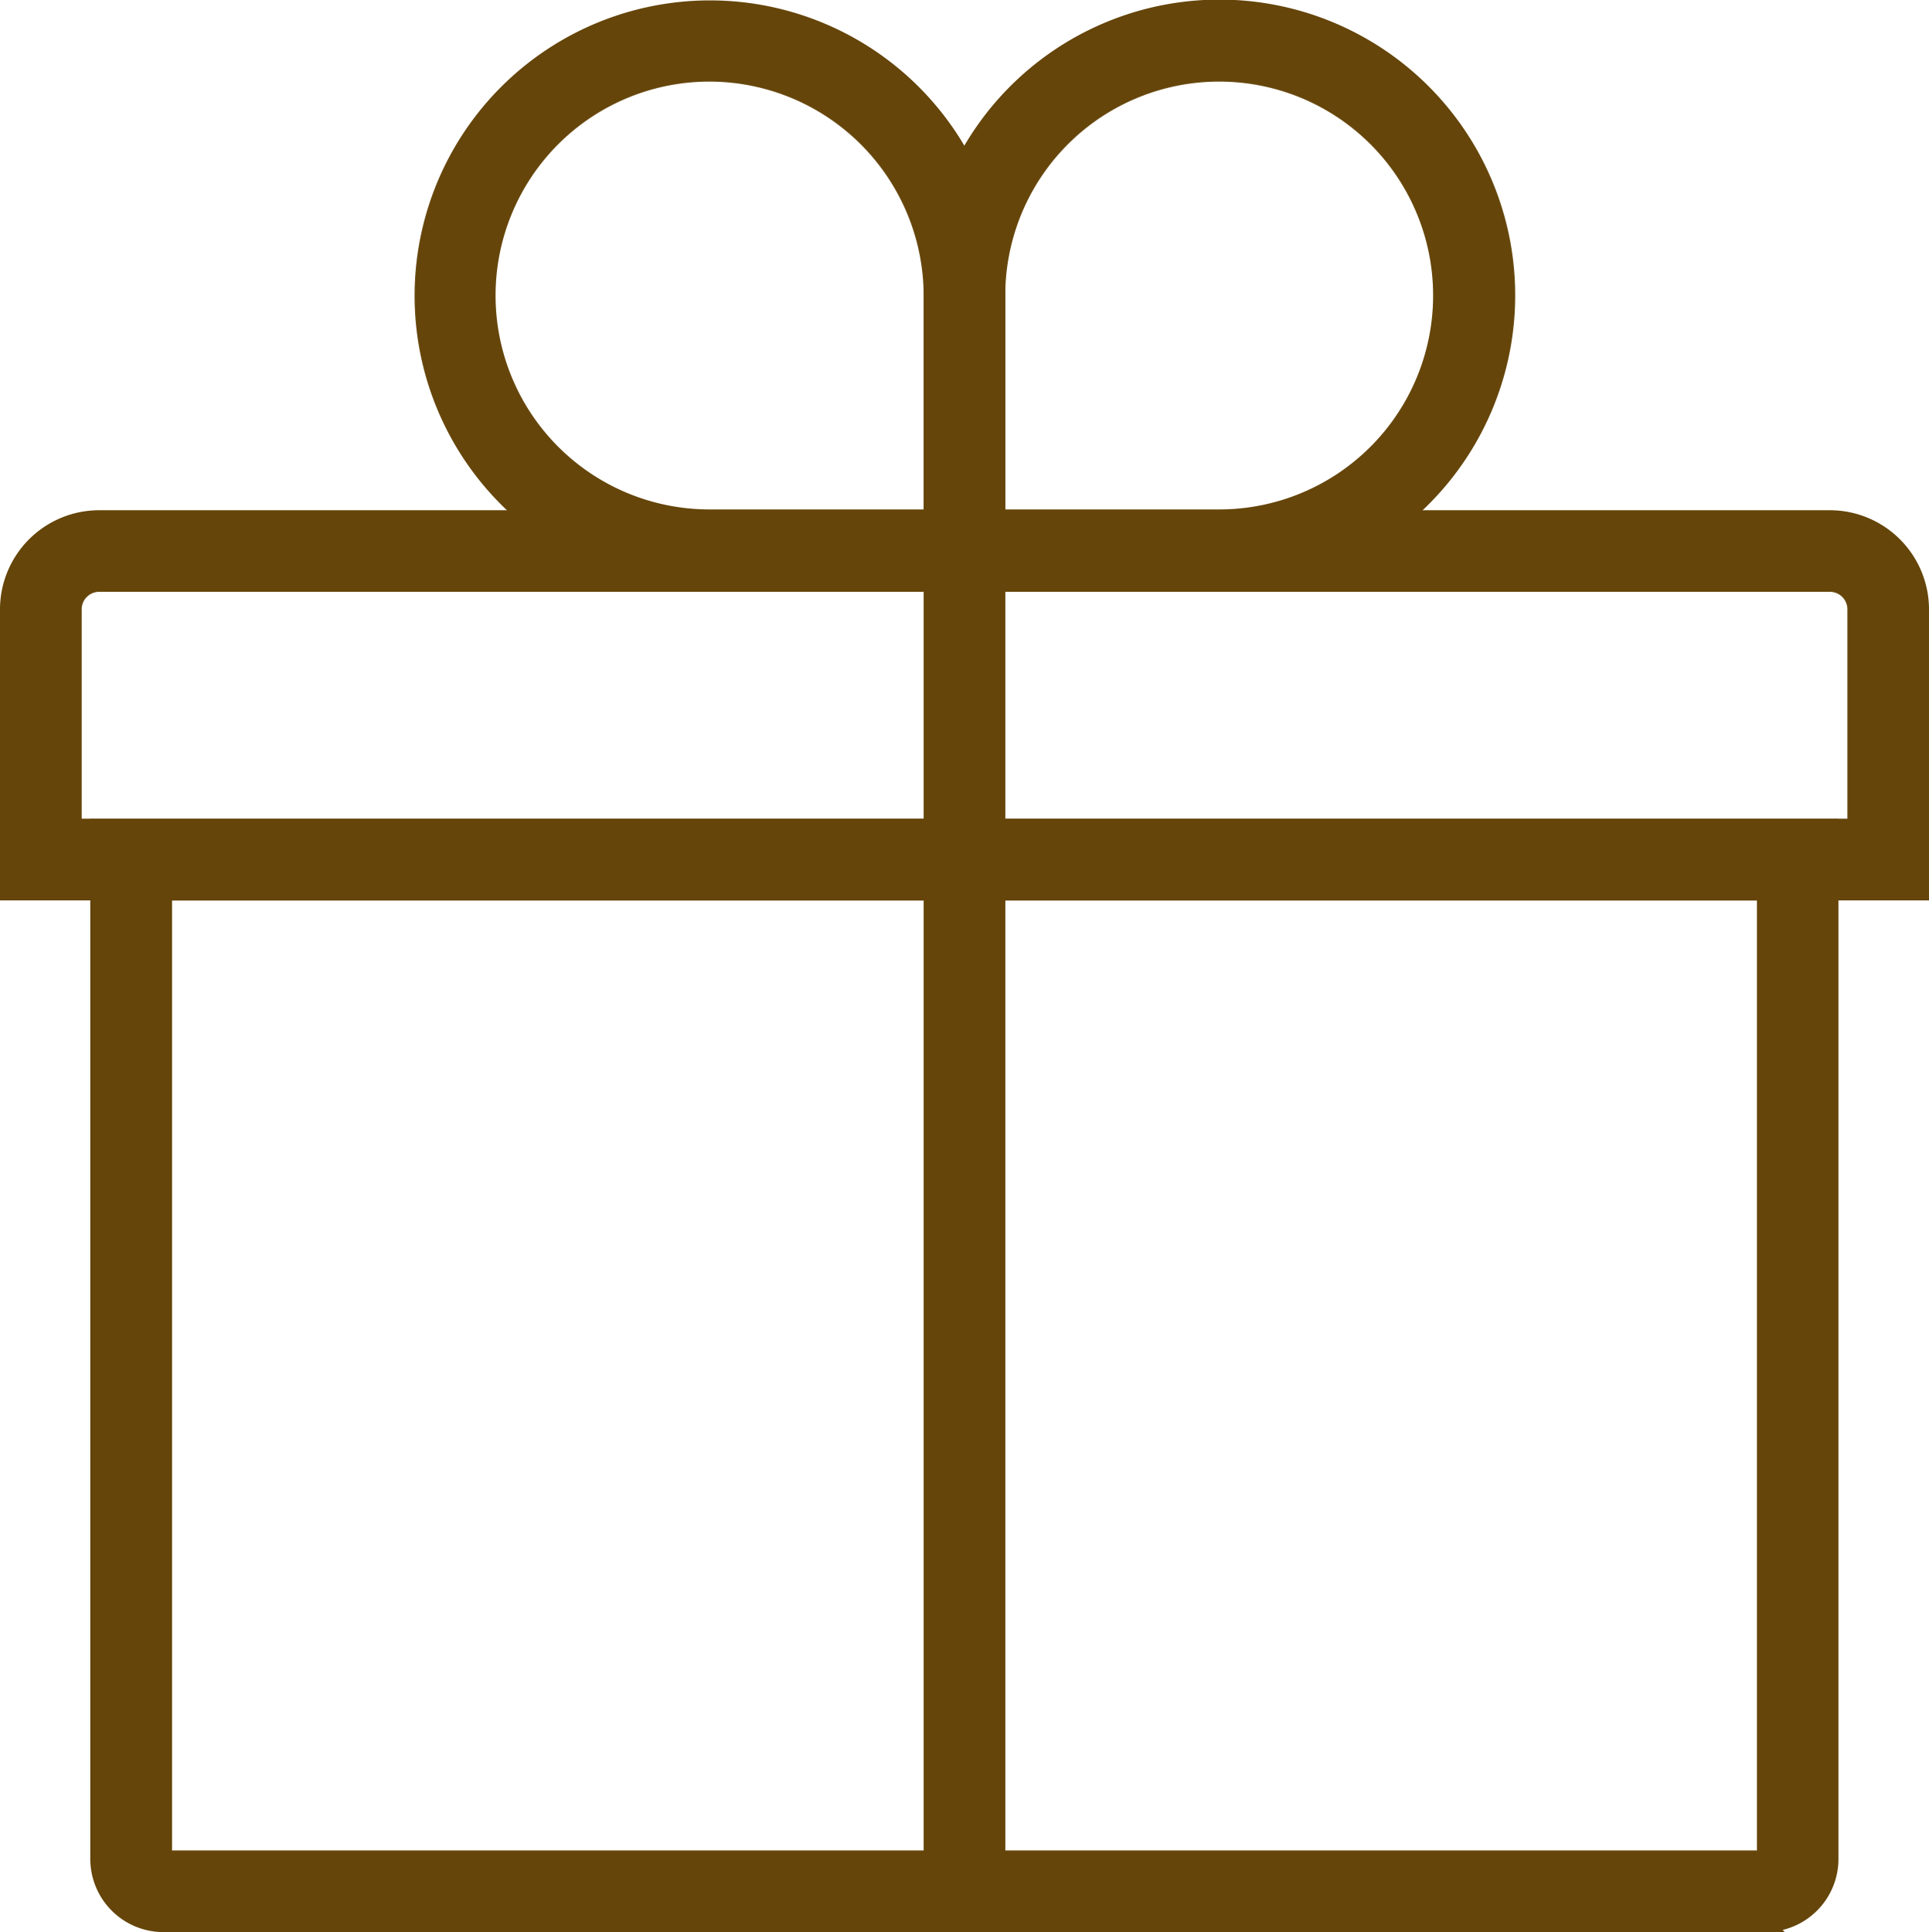
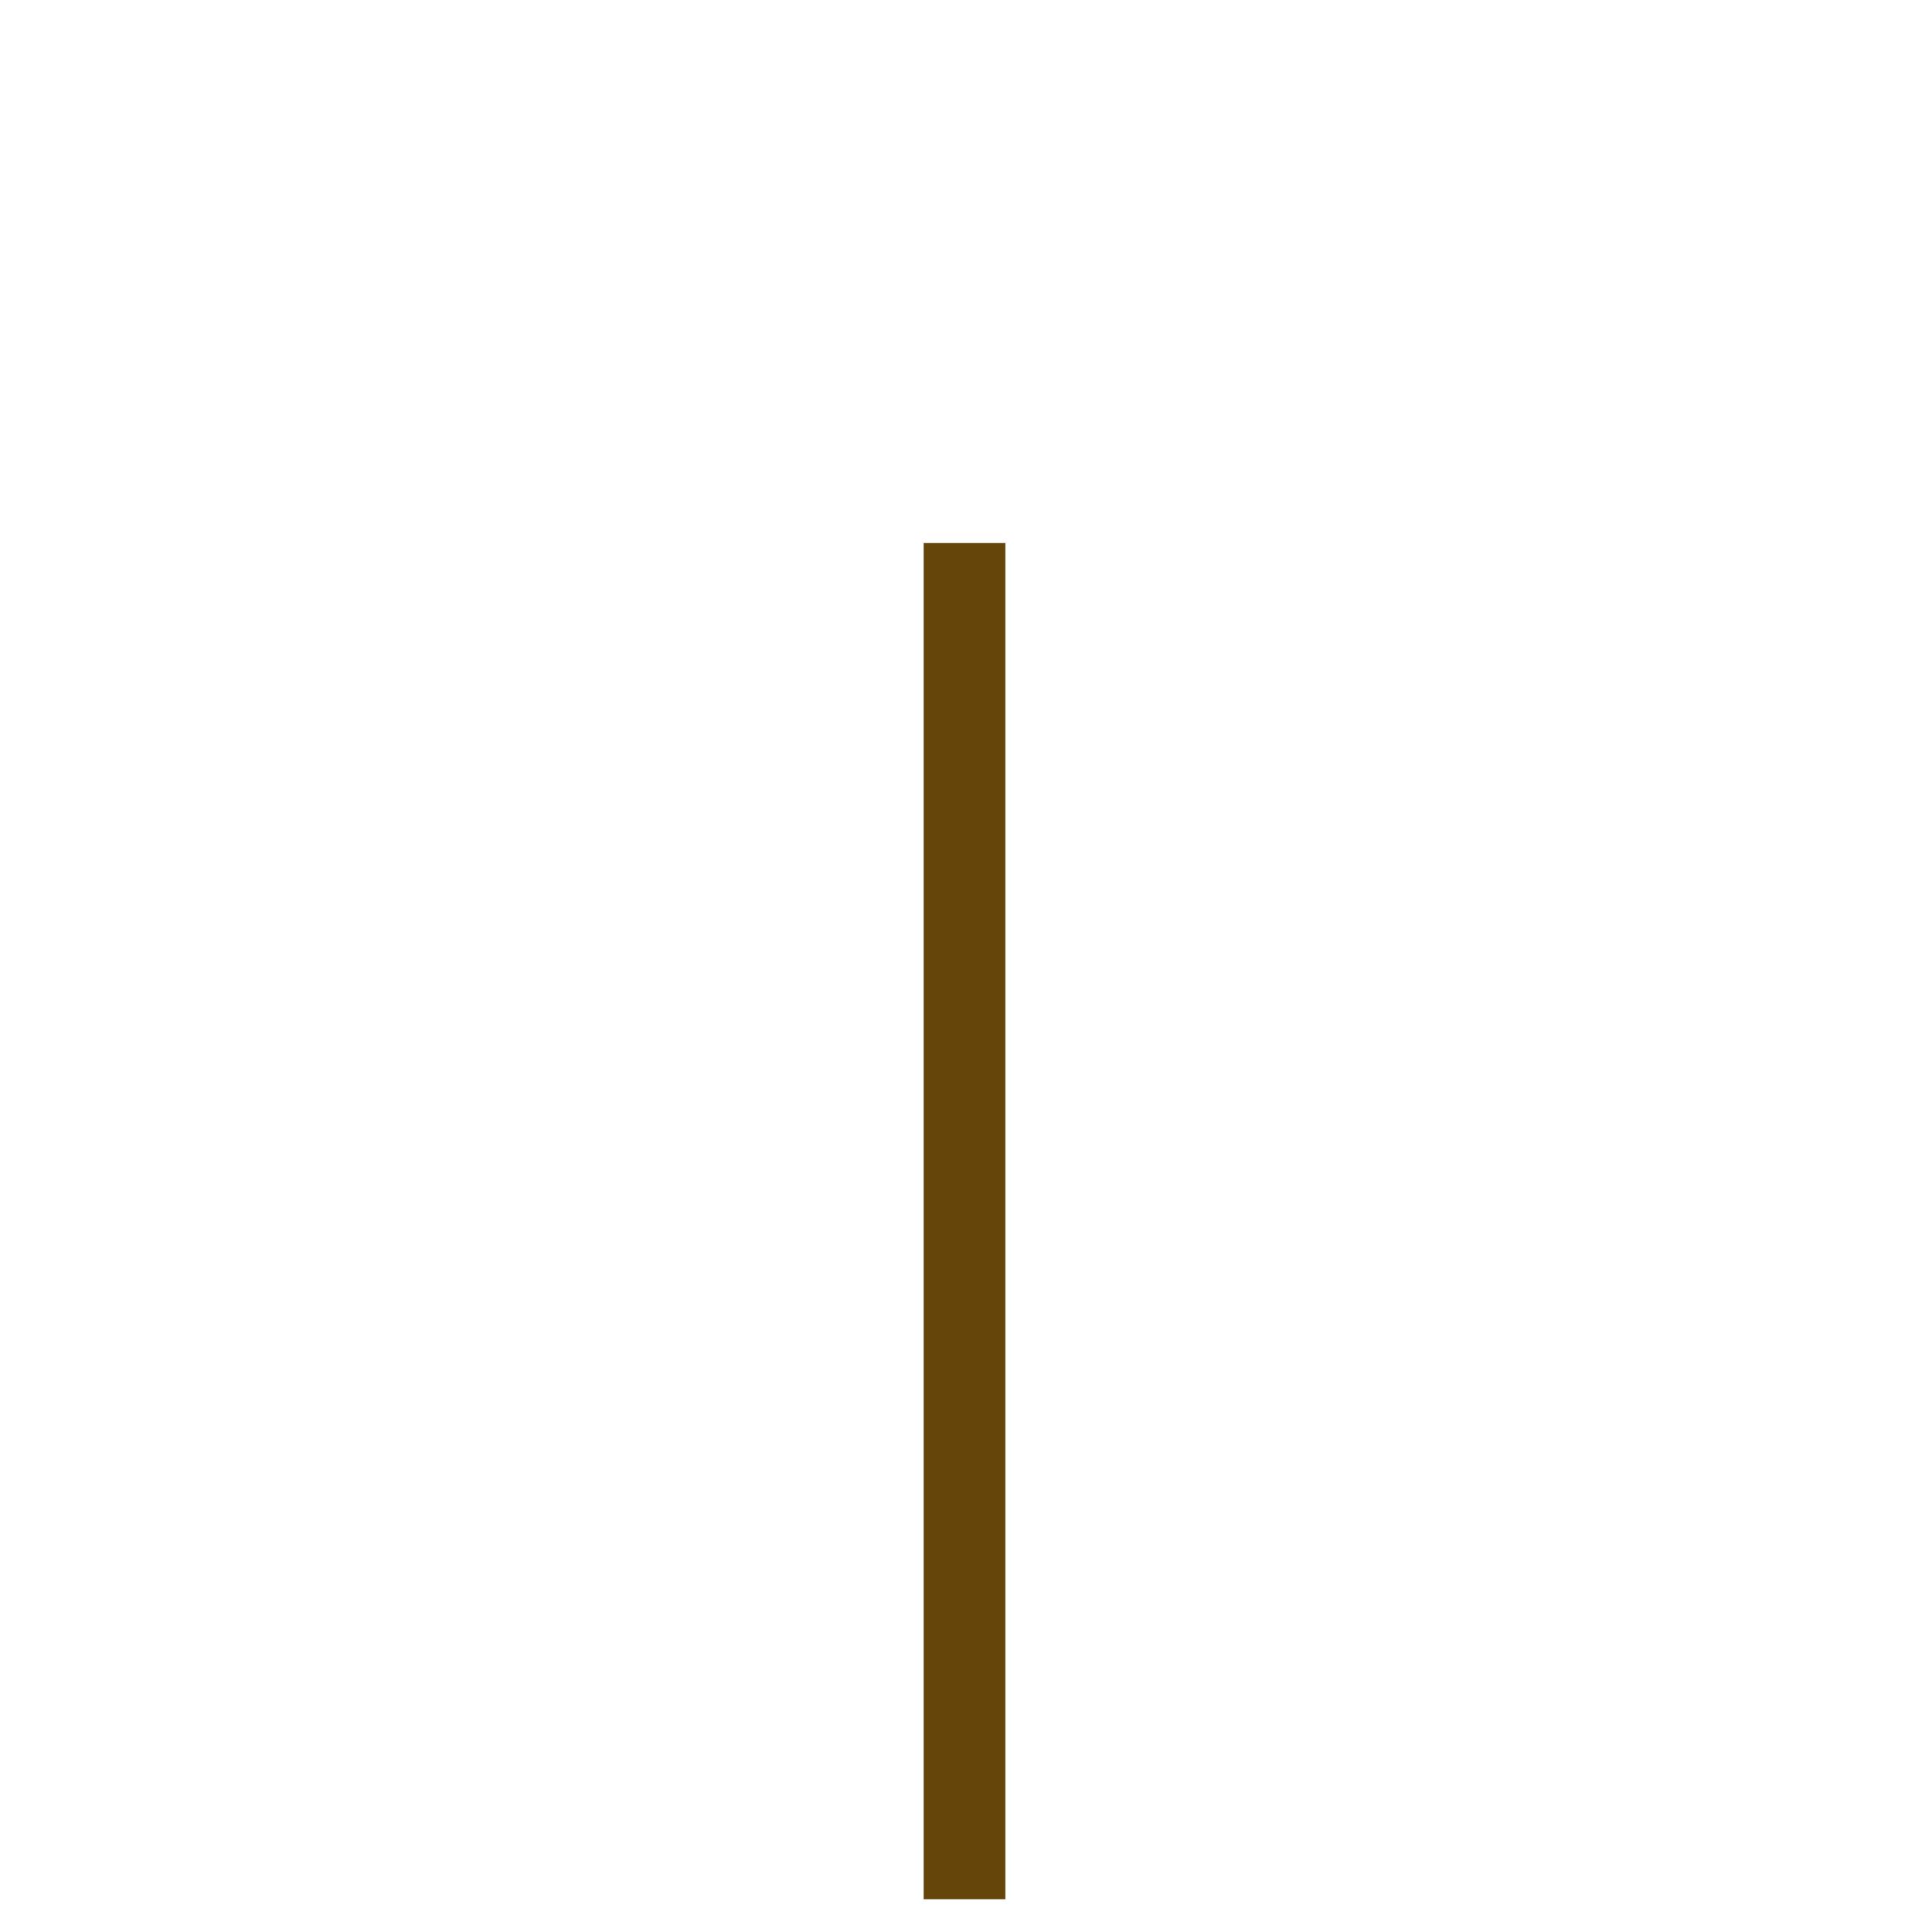
<svg xmlns="http://www.w3.org/2000/svg" width="24.165" height="24.205" viewBox="0 0 24.165 24.205">
  <g id="GiftWrapping_Icon" transform="translate(0.1 0.1)">
    <g id="Group_2955" data-name="Group 2955">
-       <path id="Path_780" data-name="Path 780" d="M23.965,137.232H0v-3.546a1.143,1.143,0,0,1,1.142-1.142H22.823a1.143,1.143,0,0,1,1.142,1.142ZM.823,136.409h22.32v-2.724a.32.32,0,0,0-.319-.319H1.142a.32.32,0,0,0-.319.319Z" transform="translate(0 -126.152)" fill="#65450a" stroke="#65450a" stroke-width="0.2" />
-       <path id="Path_781" data-name="Path 781" d="M44.37,226.449H24.3a.817.817,0,0,1-.816-.816V212.7h21.7v12.932a.816.816,0,0,1-.815.816Zm-20.062-.823H44.363v-12.1H24.308Z" transform="translate(-22.353 -202.444)" fill="#65450a" stroke="#65450a" stroke-width="0.2" />
      <rect id="Rectangle_1604" data-name="Rectangle 1604" width="0.823" height="16.79" transform="translate(11.571 6.803)" fill="#65450a" stroke="#65450a" stroke-width="0.2" />
-       <path id="Path_782" data-name="Path 782" d="M114.689,7.205h-3.605a3.6,3.6,0,1,1,3.605-3.6ZM111.083.822a2.78,2.78,0,1,0,0,5.56h2.783V3.607A2.787,2.787,0,0,0,111.083.822" transform="translate(-102.295)" fill="#65450a" stroke="#65450a" stroke-width="0.2" />
-       <path id="Path_783" data-name="Path 783" d="M243.549,7.206h-3.605v-3.6a3.605,3.605,0,1,1,3.605,3.6Zm-2.783-.823h2.783a2.78,2.78,0,1,0-2.783-2.775Z" transform="translate(-228.373 -0.001)" fill="#65450a" stroke="#65450a" stroke-width="0.2" />
    </g>
  </g>
</svg>